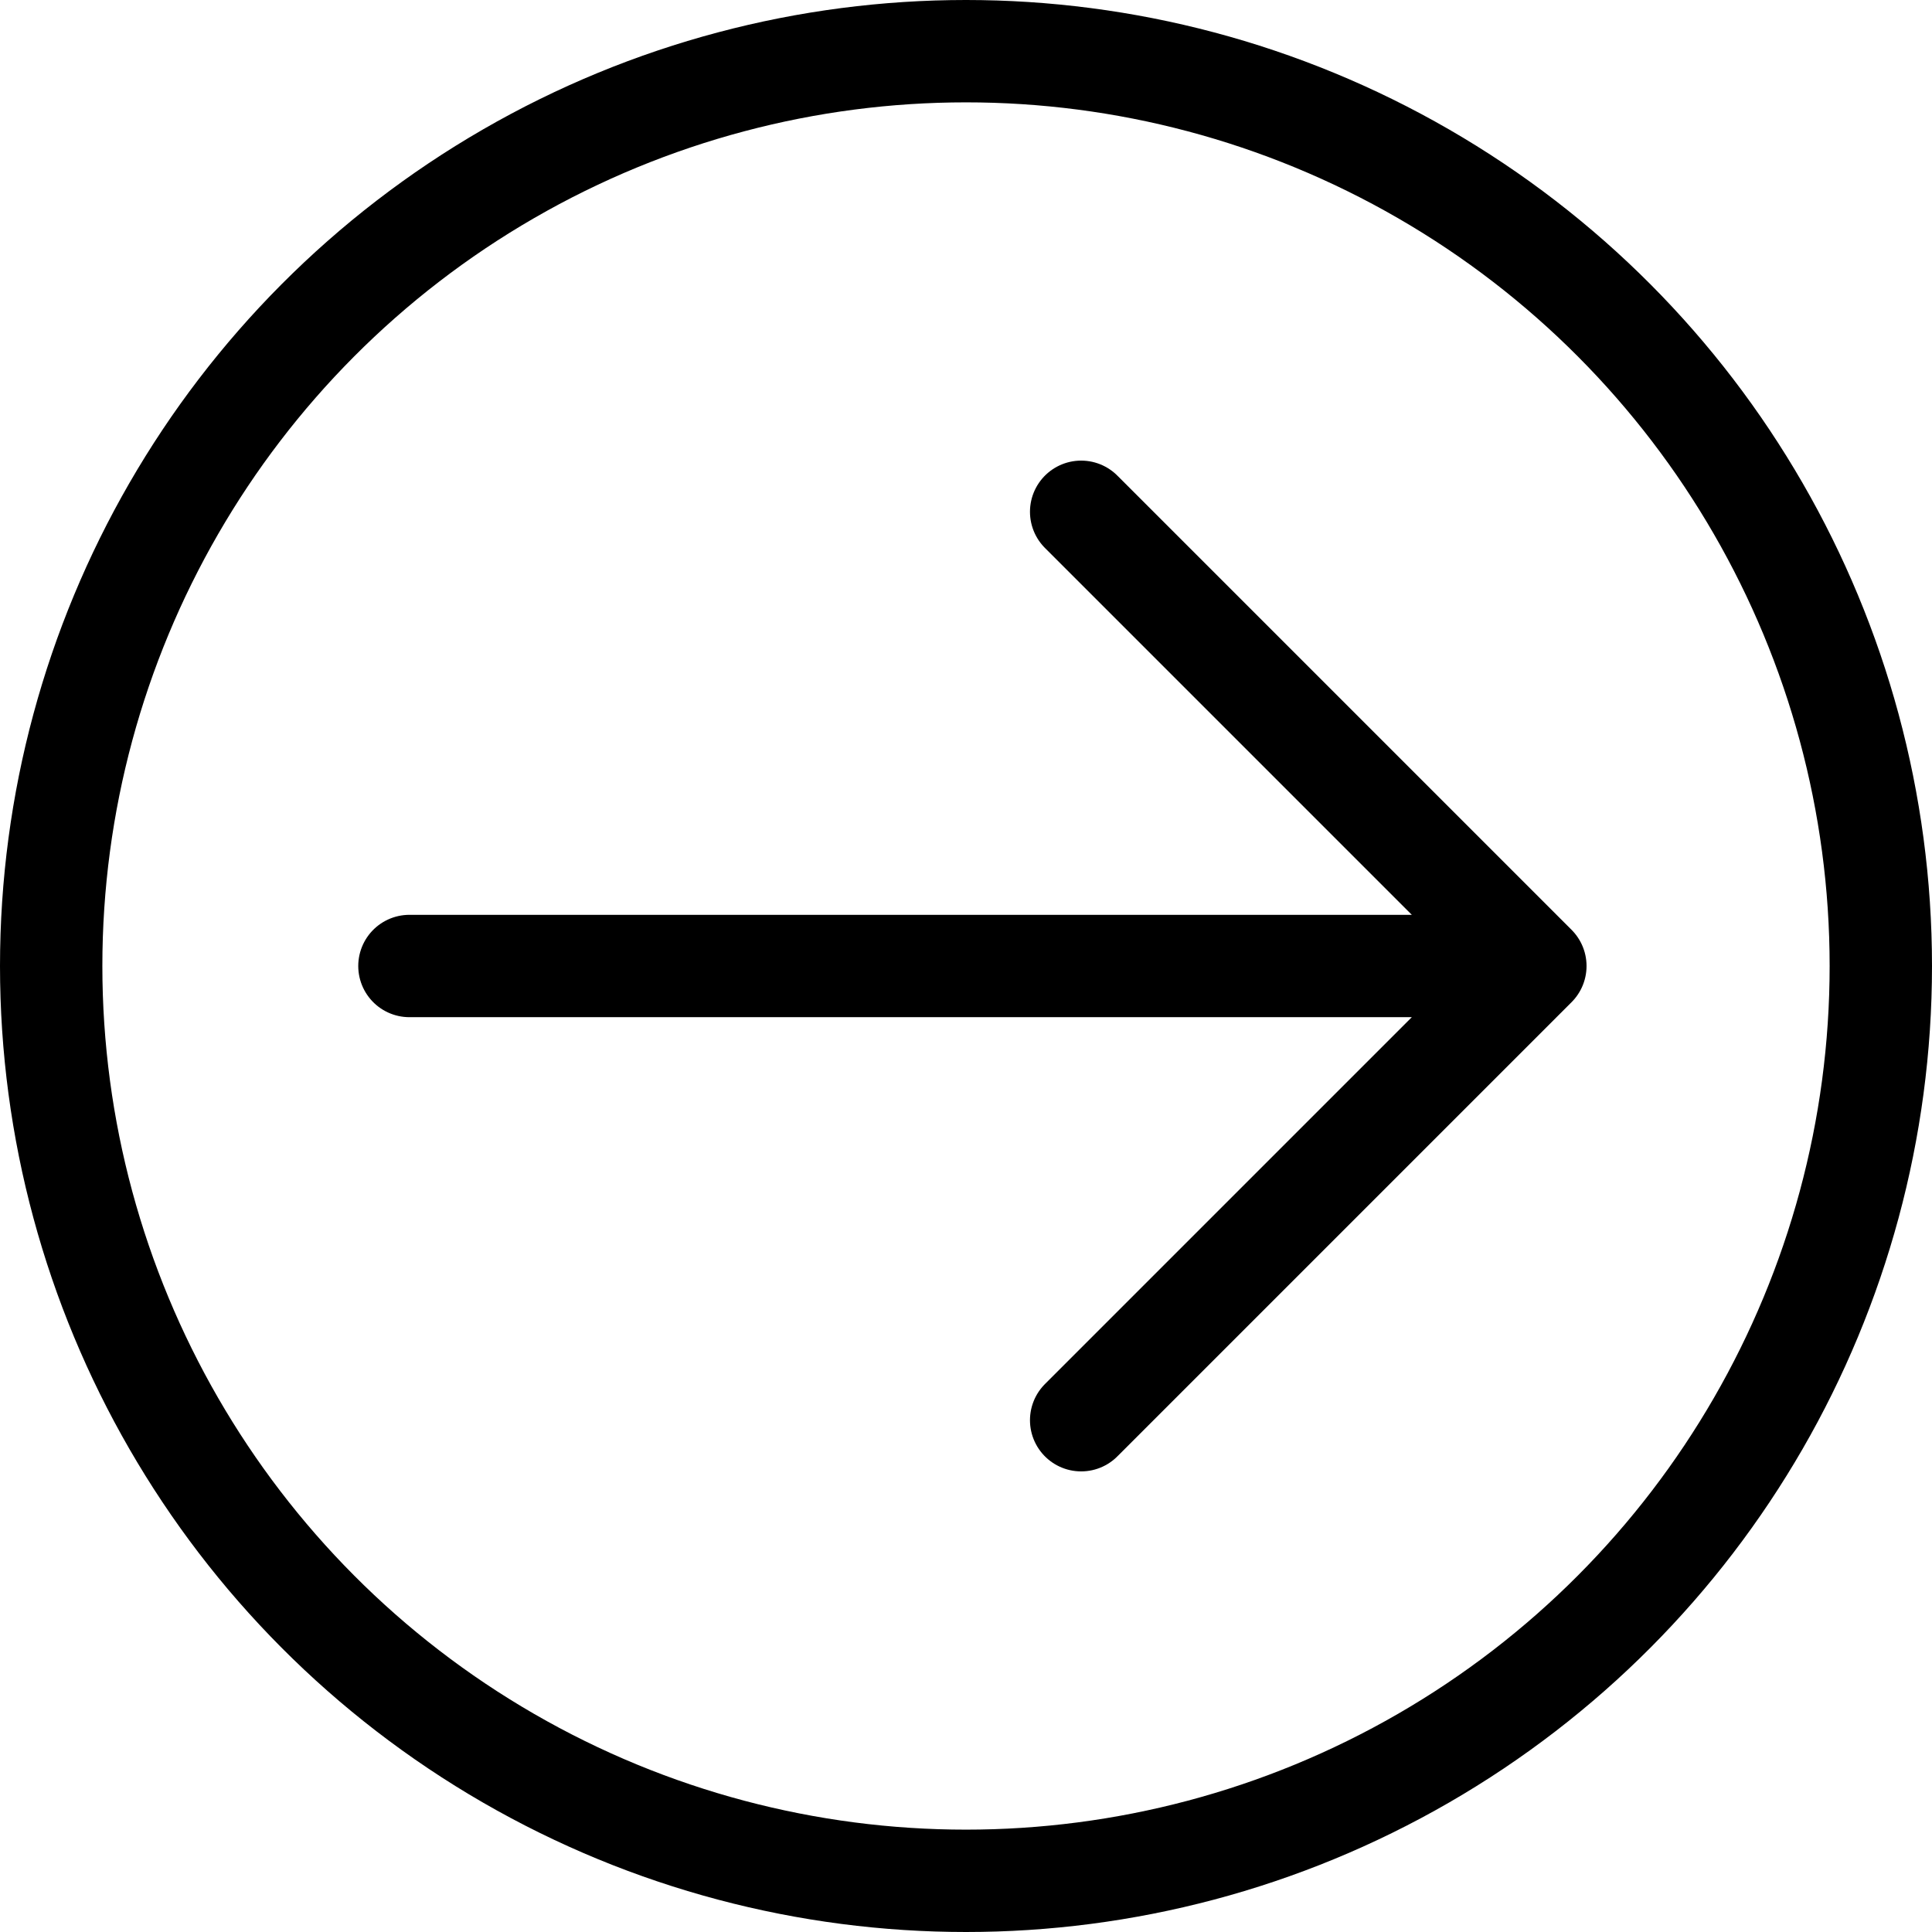
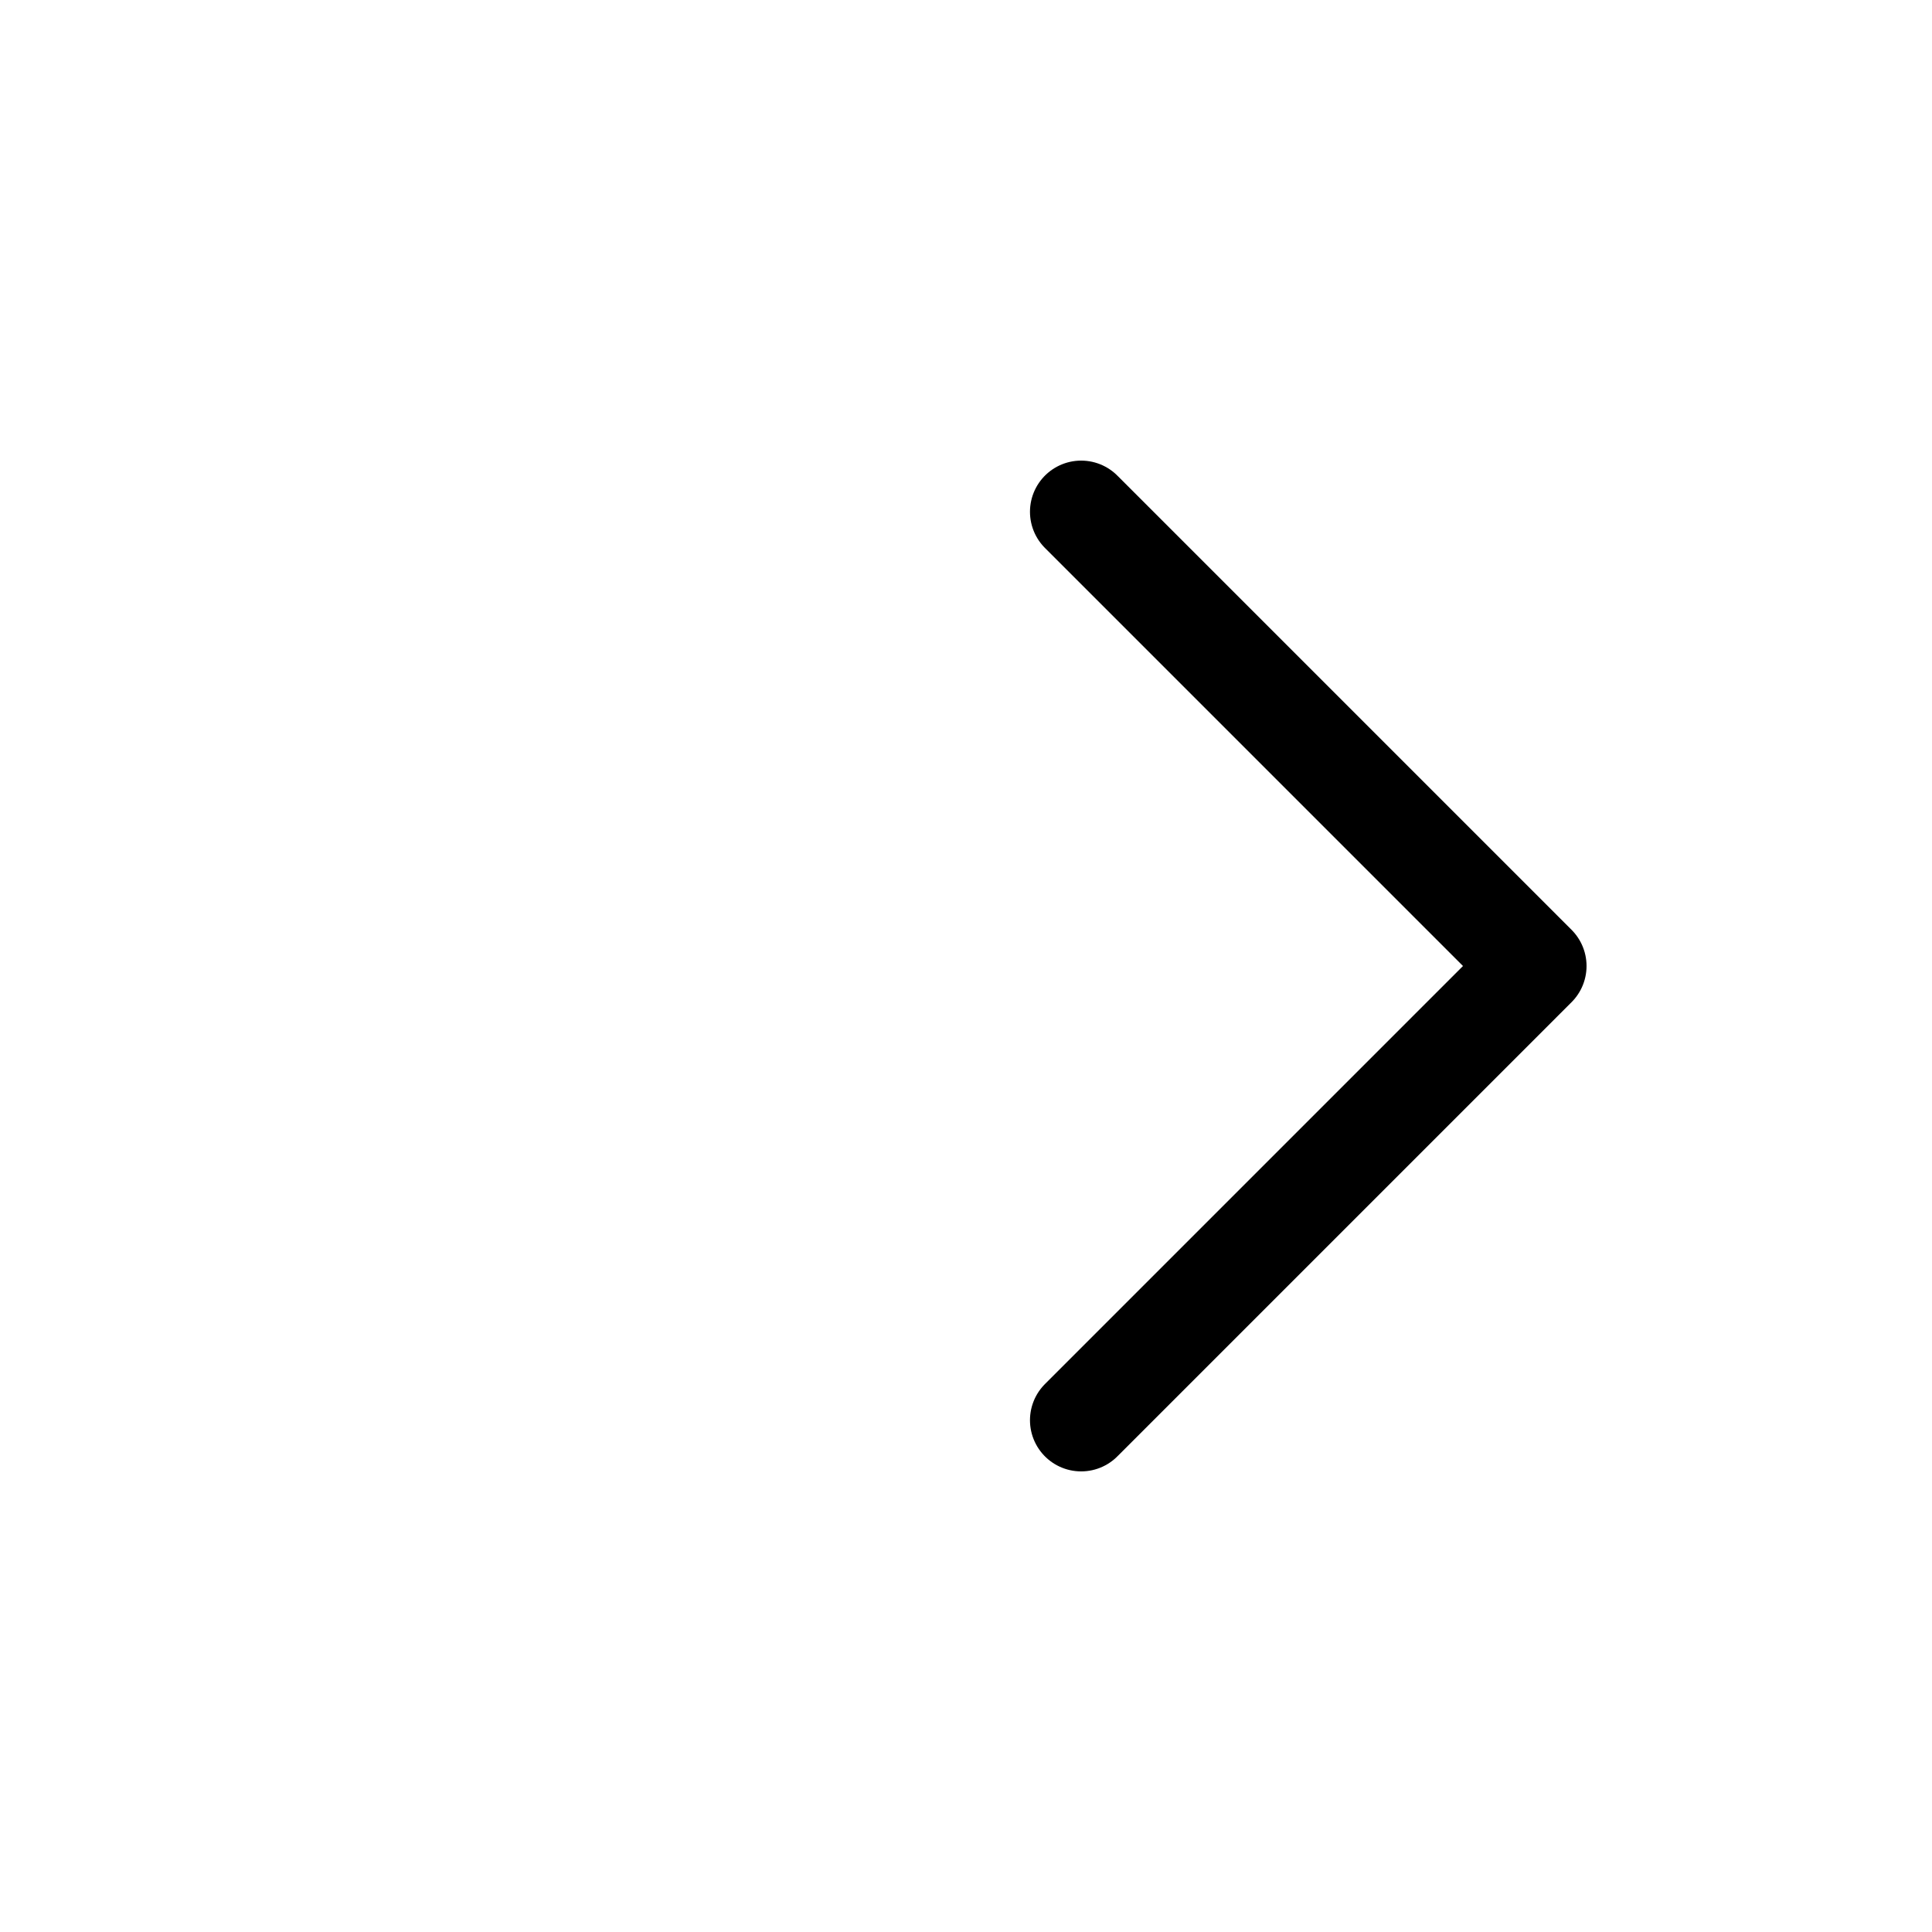
<svg xmlns="http://www.w3.org/2000/svg" width="151" height="151" viewBox="0 0 151 151" fill="none">
  <g id="Group 28">
-     <circle id="Ellipse 1" cx="75.5" cy="75.5" r="71.5" stroke="black" stroke-width="8" />
-     <path id="Vector 1" d="M32 75.5H120M120 75.5L84.5 40M120 75.5L84.5 111" stroke="black" stroke-width="8" stroke-linecap="round" stroke-linejoin="round" />
+     <path id="Vector 1" d="M32 75.5M120 75.5L84.5 40M120 75.5L84.5 111" stroke="black" stroke-width="8" stroke-linecap="round" stroke-linejoin="round" />
  </g>
</svg>